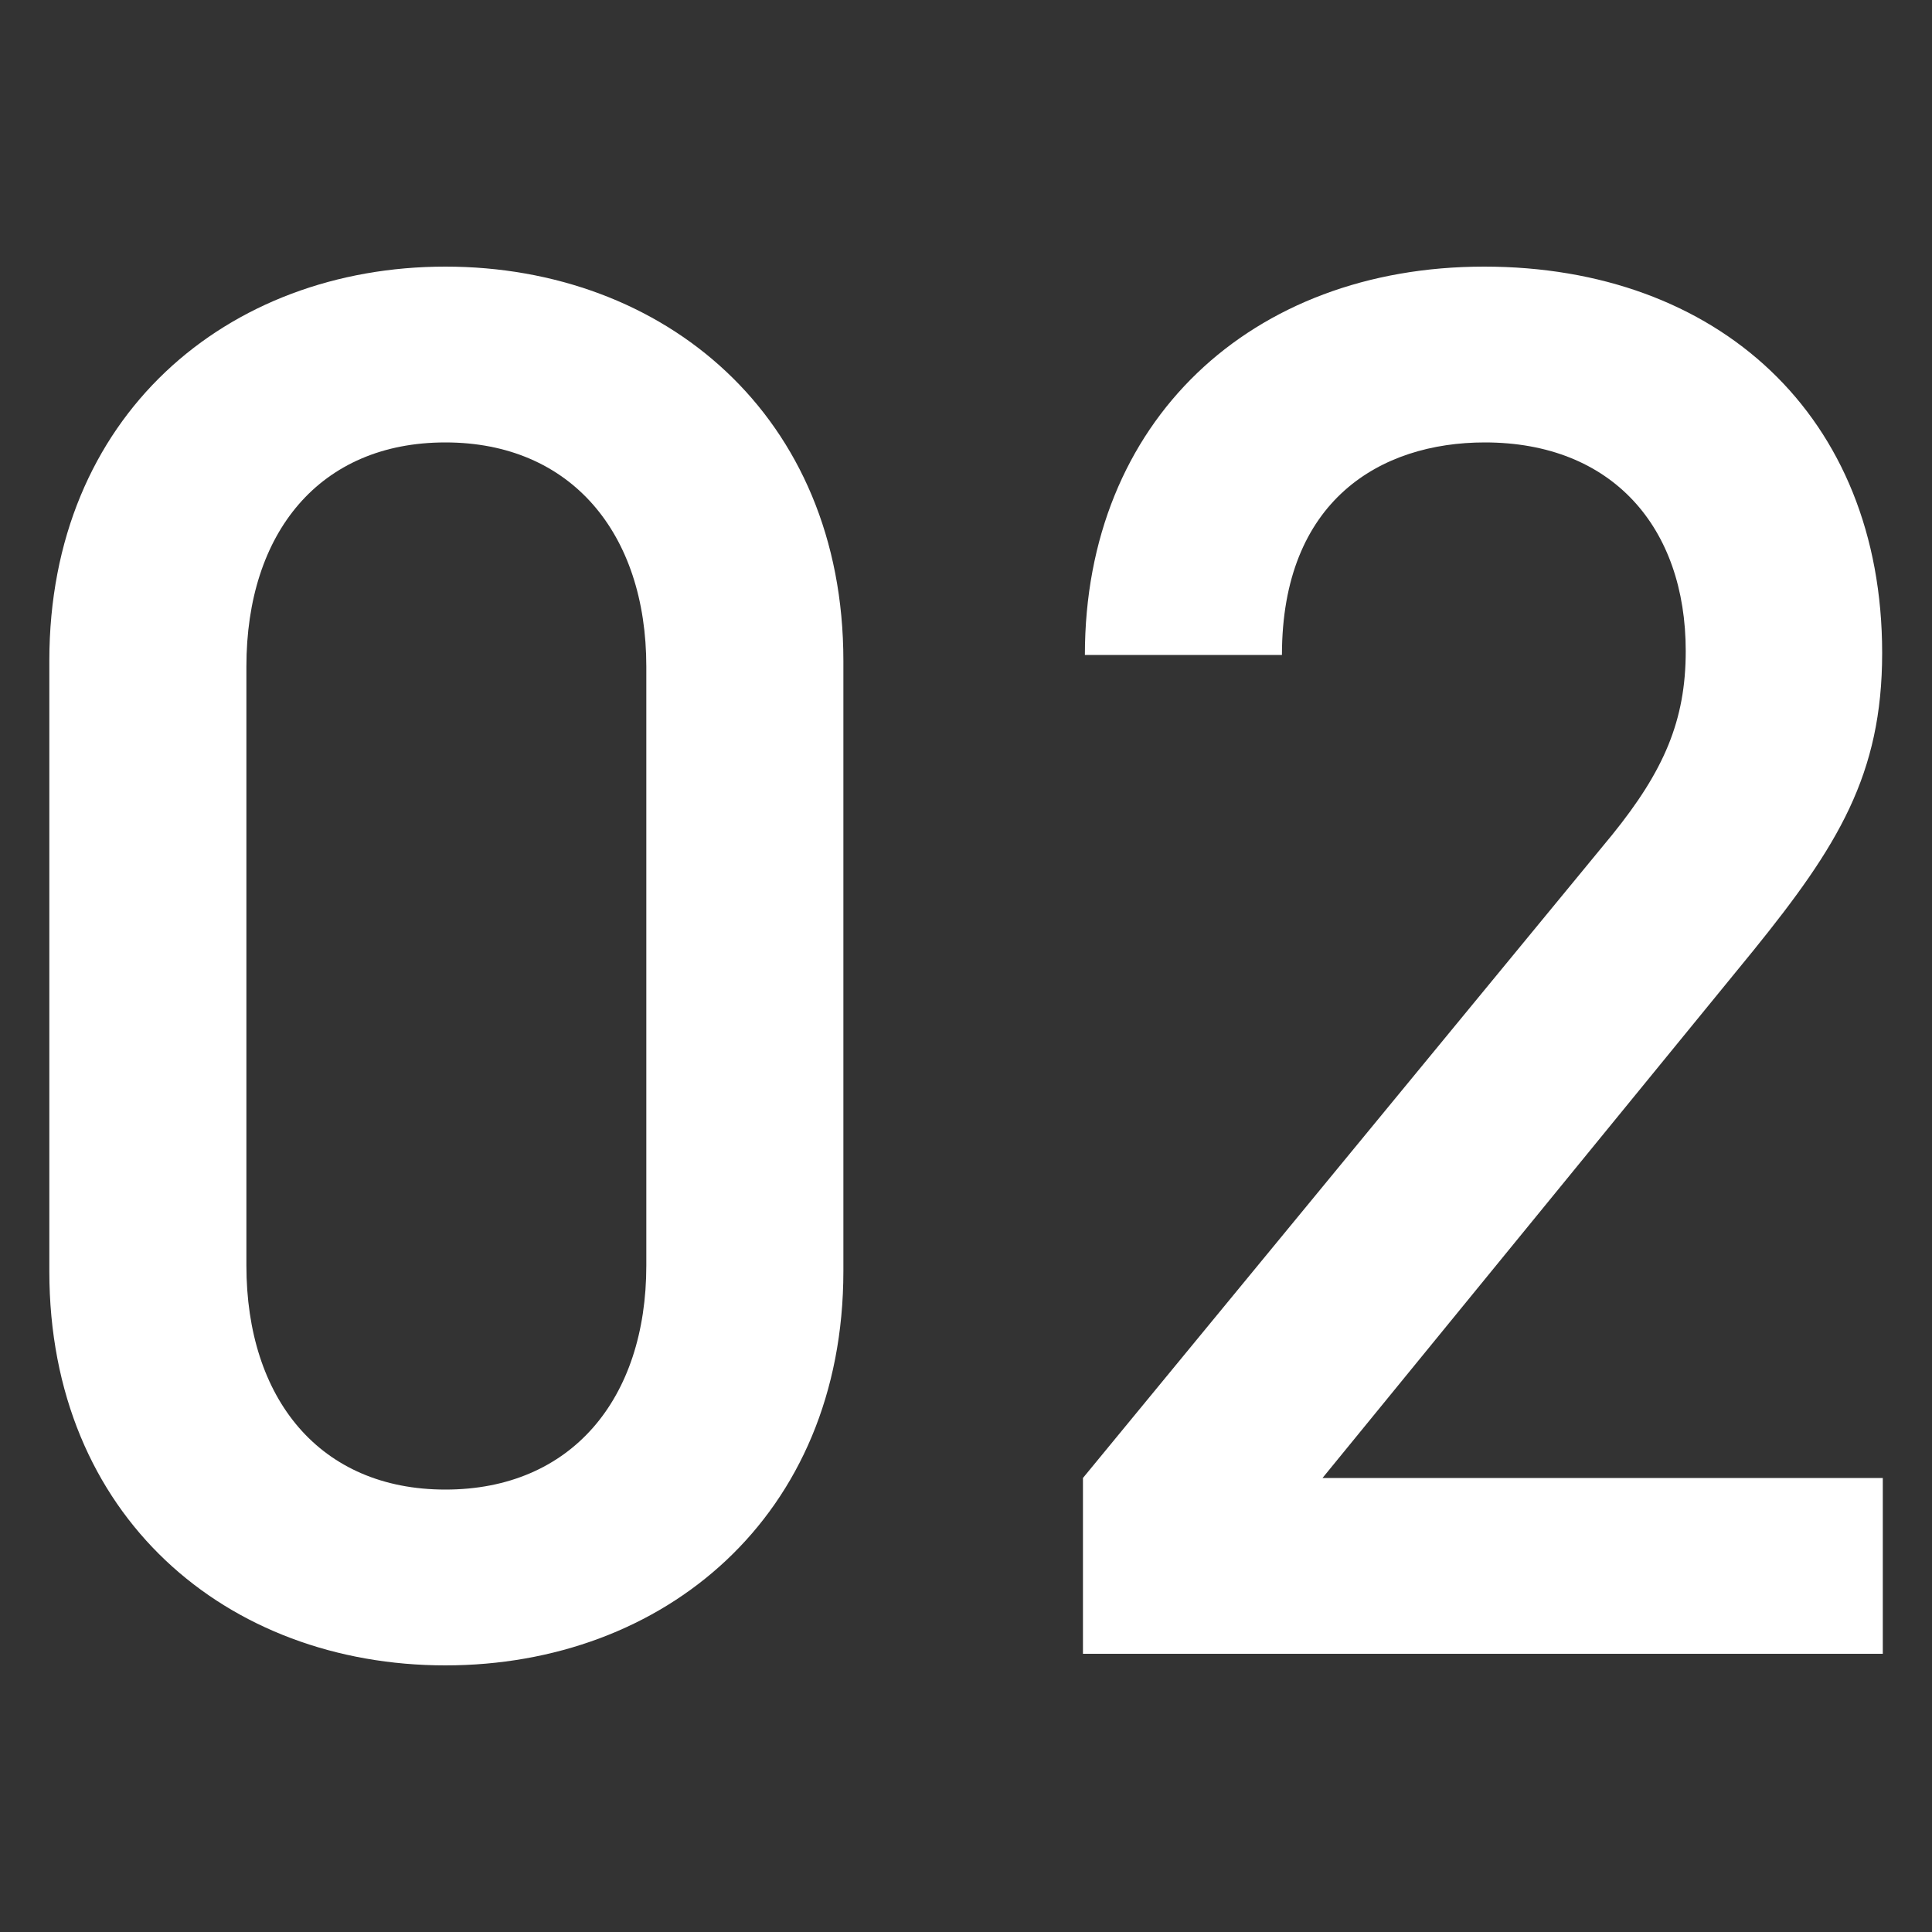
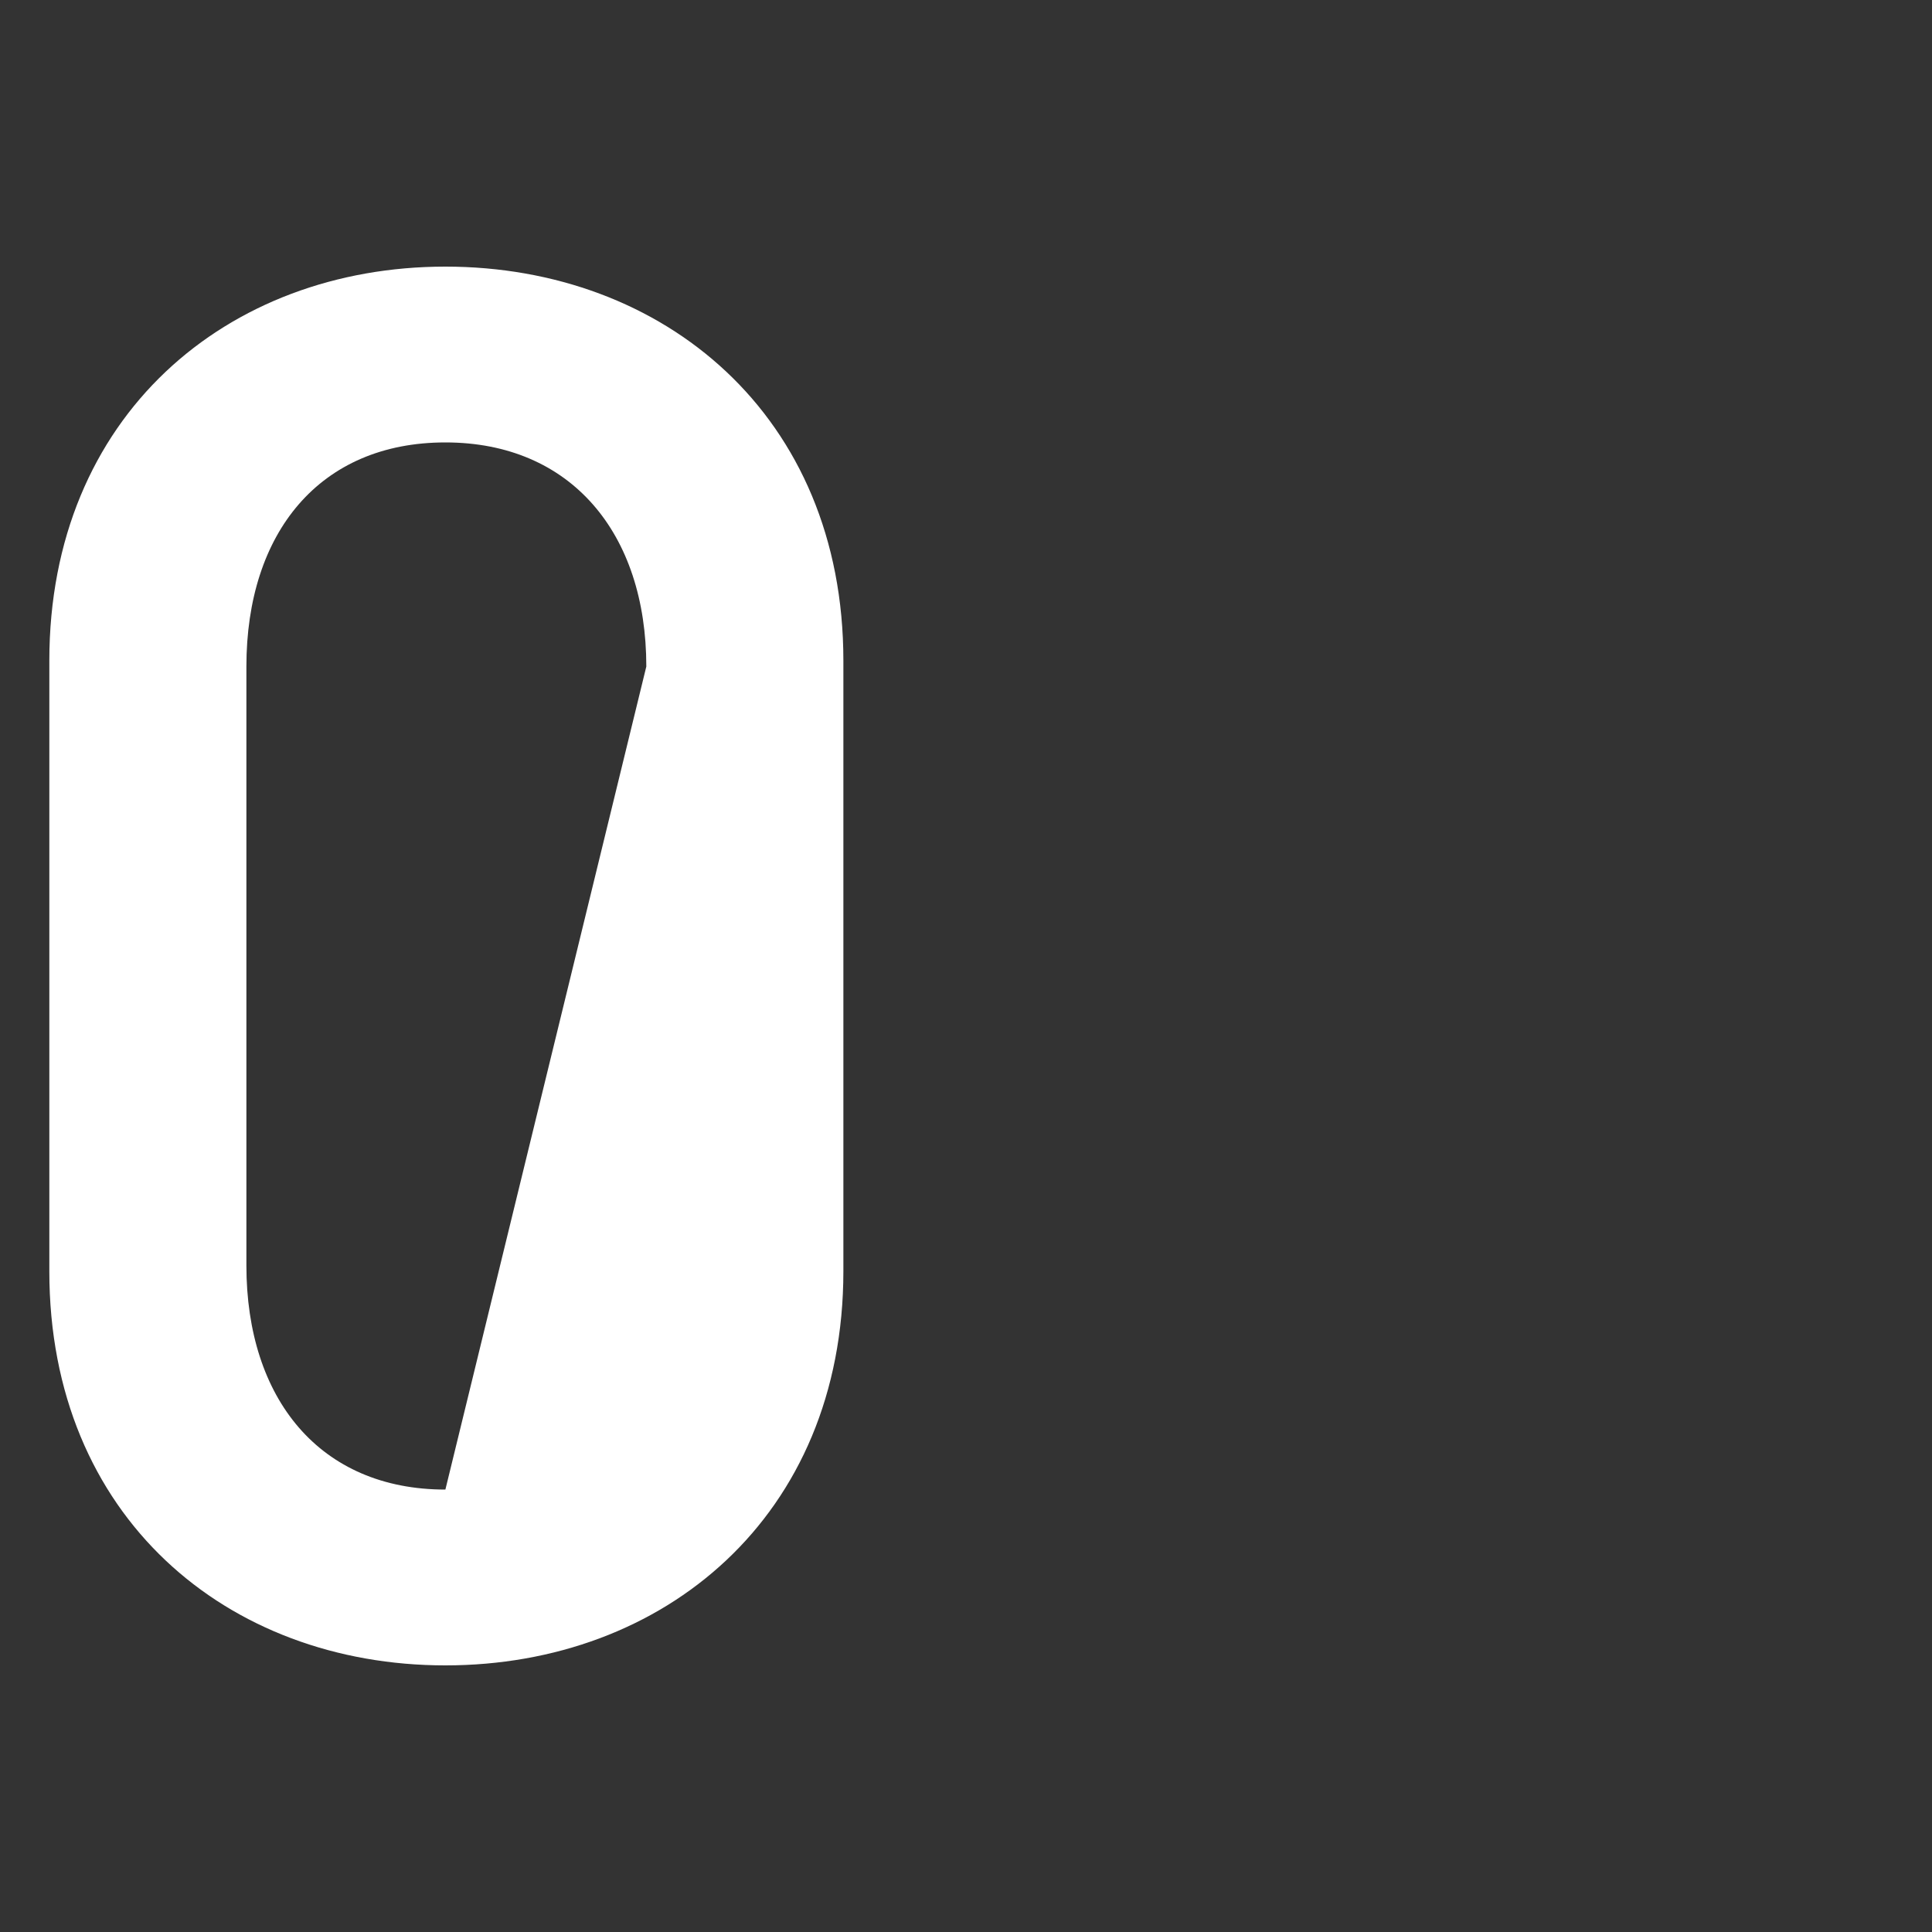
<svg xmlns="http://www.w3.org/2000/svg" viewBox="0 0 150 150">
  <rect x="0" y="0" width="150" height="150" fill="#333333" stroke="none" />
  <defs>
    <style>.a{fill:#fff;}.b{fill:none;}</style>
  </defs>
  <title>icon_number_02</title>
-   <path class="a" d="M34.58,129.3c-16.95,0-30.75-11.55-30.75-30.6V51.3c0-19,13.8-30.6,30.75-30.6s30.9,11.55,30.9,30.6V98.7C65.47,117.75,51.53,129.3,34.58,129.3Zm15.6-77.55c0-10.35-5.85-17.4-15.6-17.4s-15.45,7-15.45,17.4v46.5c0,10.35,5.7,17.4,15.45,17.4s15.6-7,15.6-17.4Z" />
-   <path class="a" d="M84.08,128.4V114.75l41.1-49.95c4-4.95,5.7-8.85,5.7-14.25,0-9.6-5.7-16.2-15.6-16.2-8.1,0-15.75,4.5-15.75,16.5H84.23c0-18.15,12.9-30.15,31-30.15s30.9,11.55,30.9,30c0,9.45-3.45,15-10,23.1l-33.45,40.95h43.5V128.4Z" />
-   <rect class="b" width="150" height="150" />
+   <path class="a" d="M34.58,129.3c-16.95,0-30.75-11.55-30.75-30.6V51.3c0-19,13.8-30.6,30.75-30.6s30.9,11.55,30.9,30.6V98.7C65.47,117.75,51.53,129.3,34.58,129.3Zm15.6-77.55c0-10.35-5.85-17.4-15.6-17.4s-15.45,7-15.45,17.4v46.5c0,10.35,5.7,17.4,15.45,17.4Z" />
</svg>